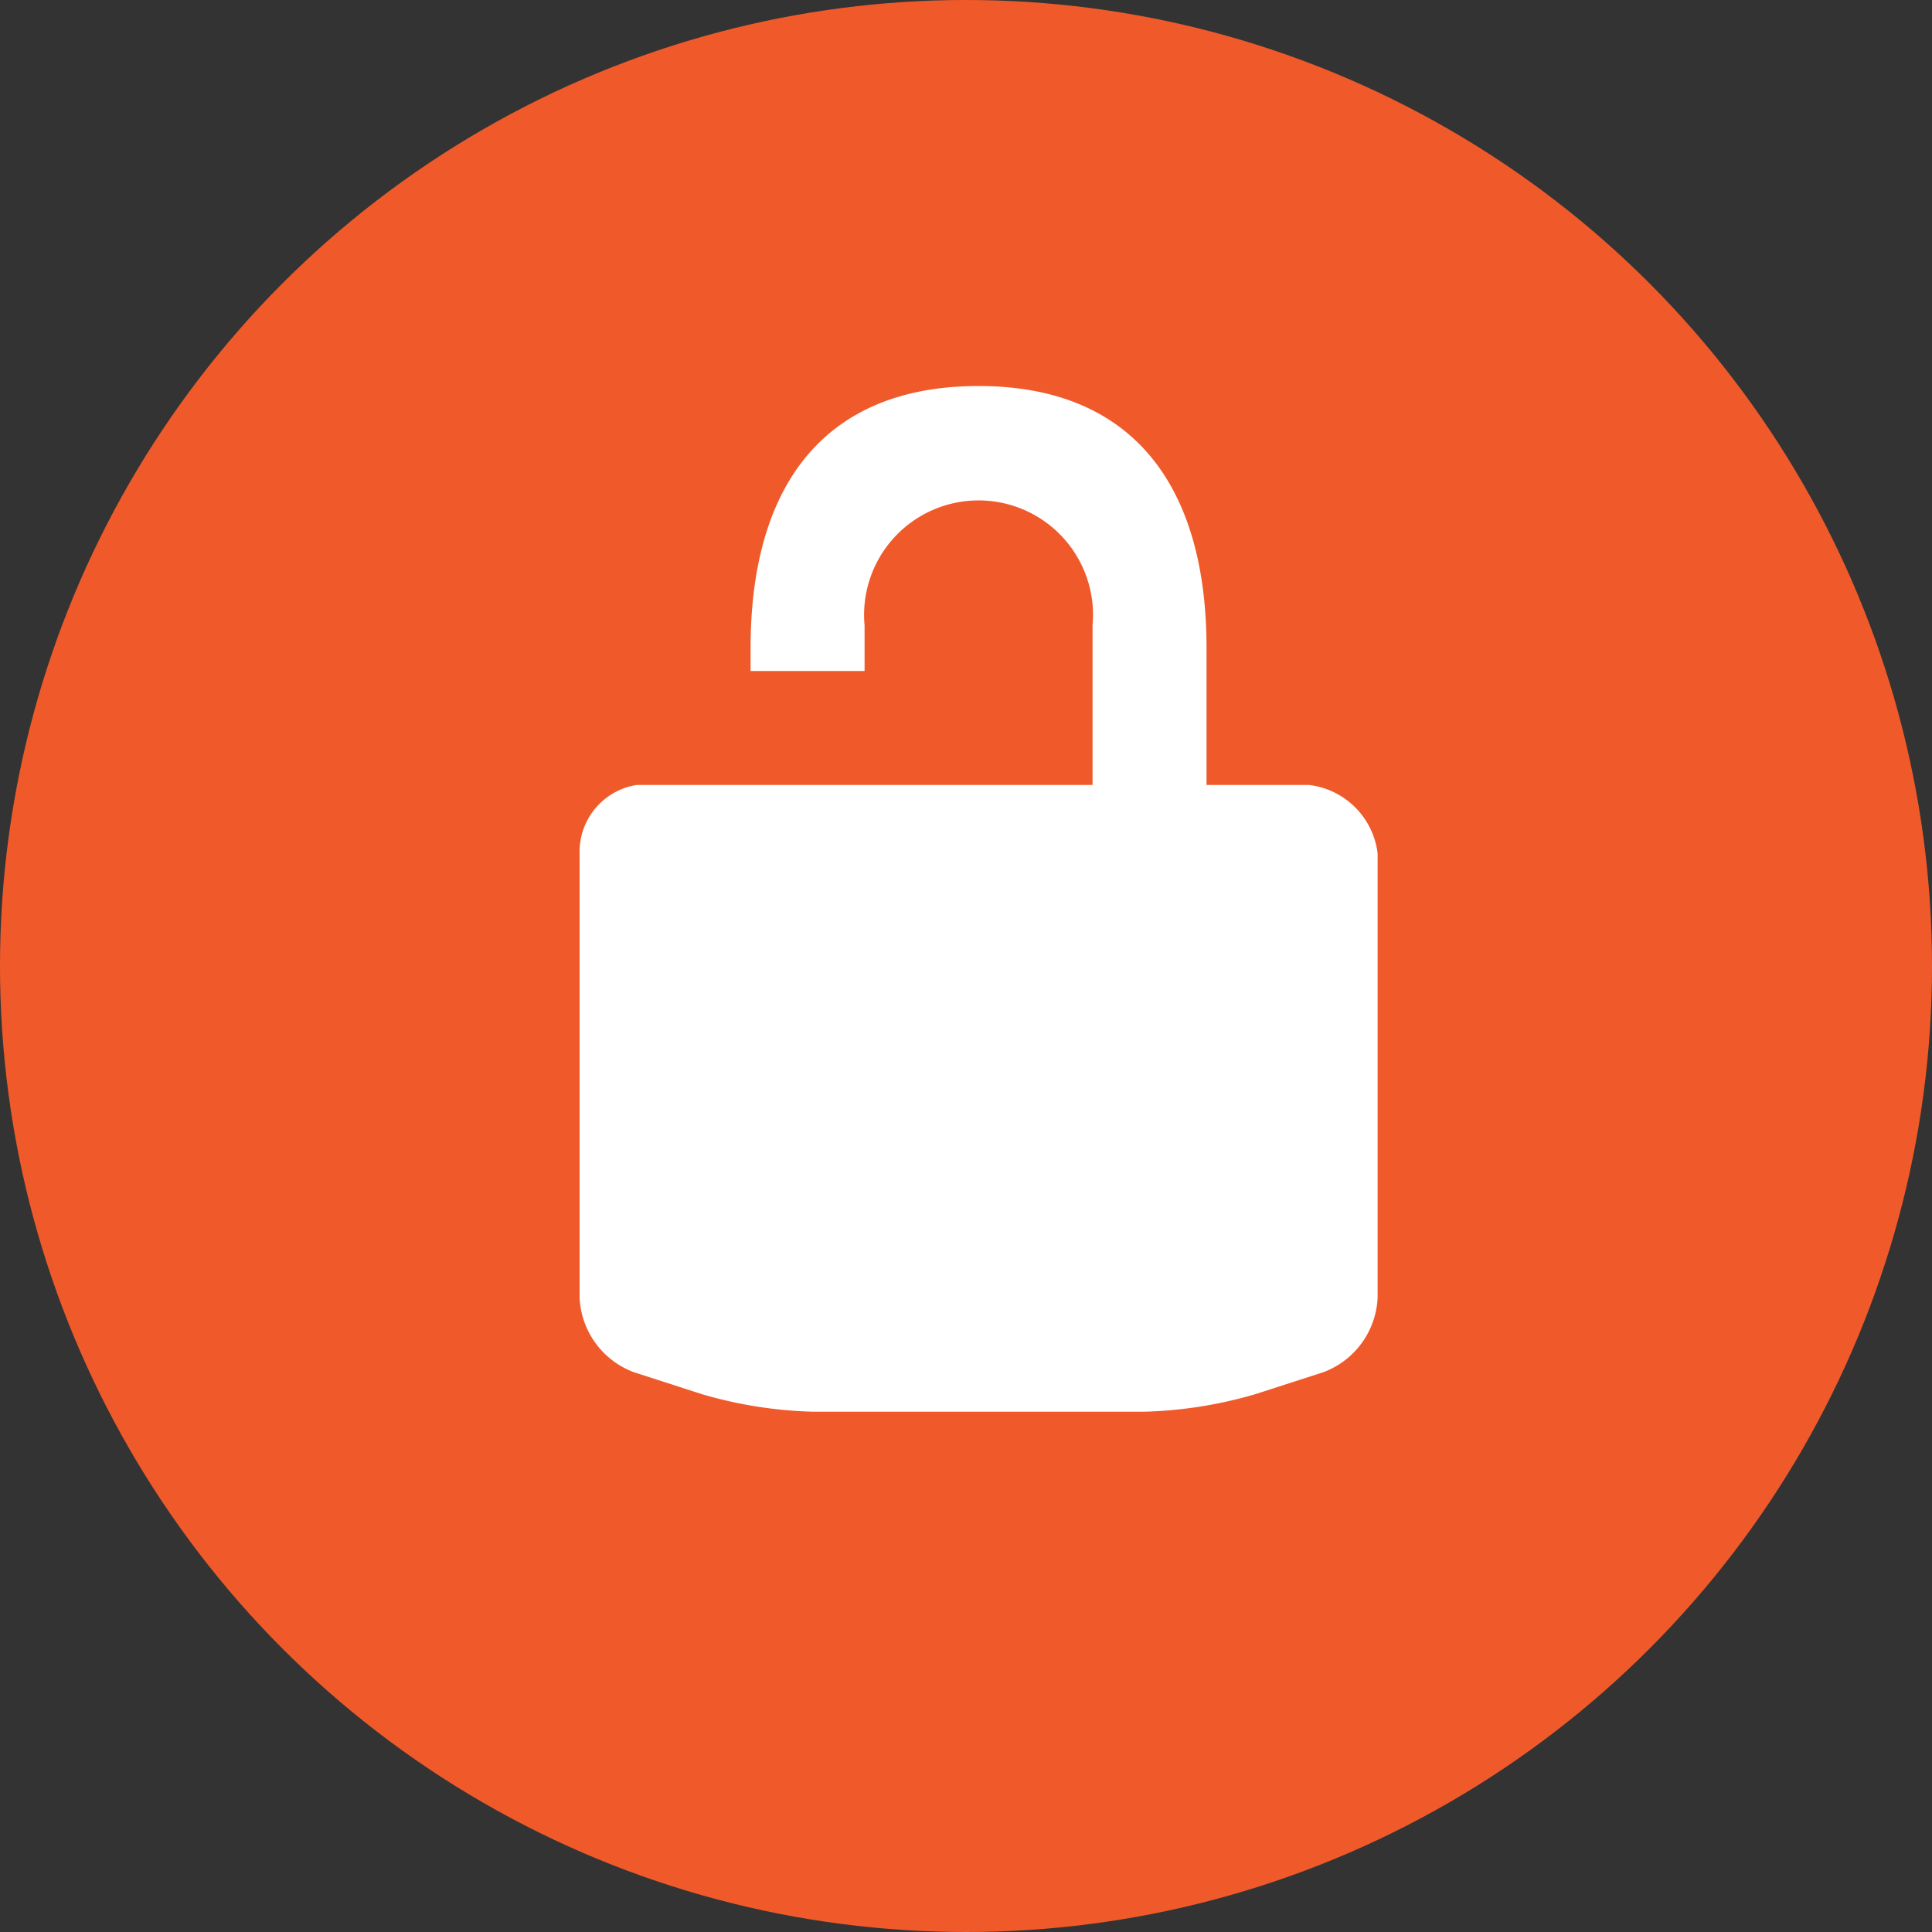
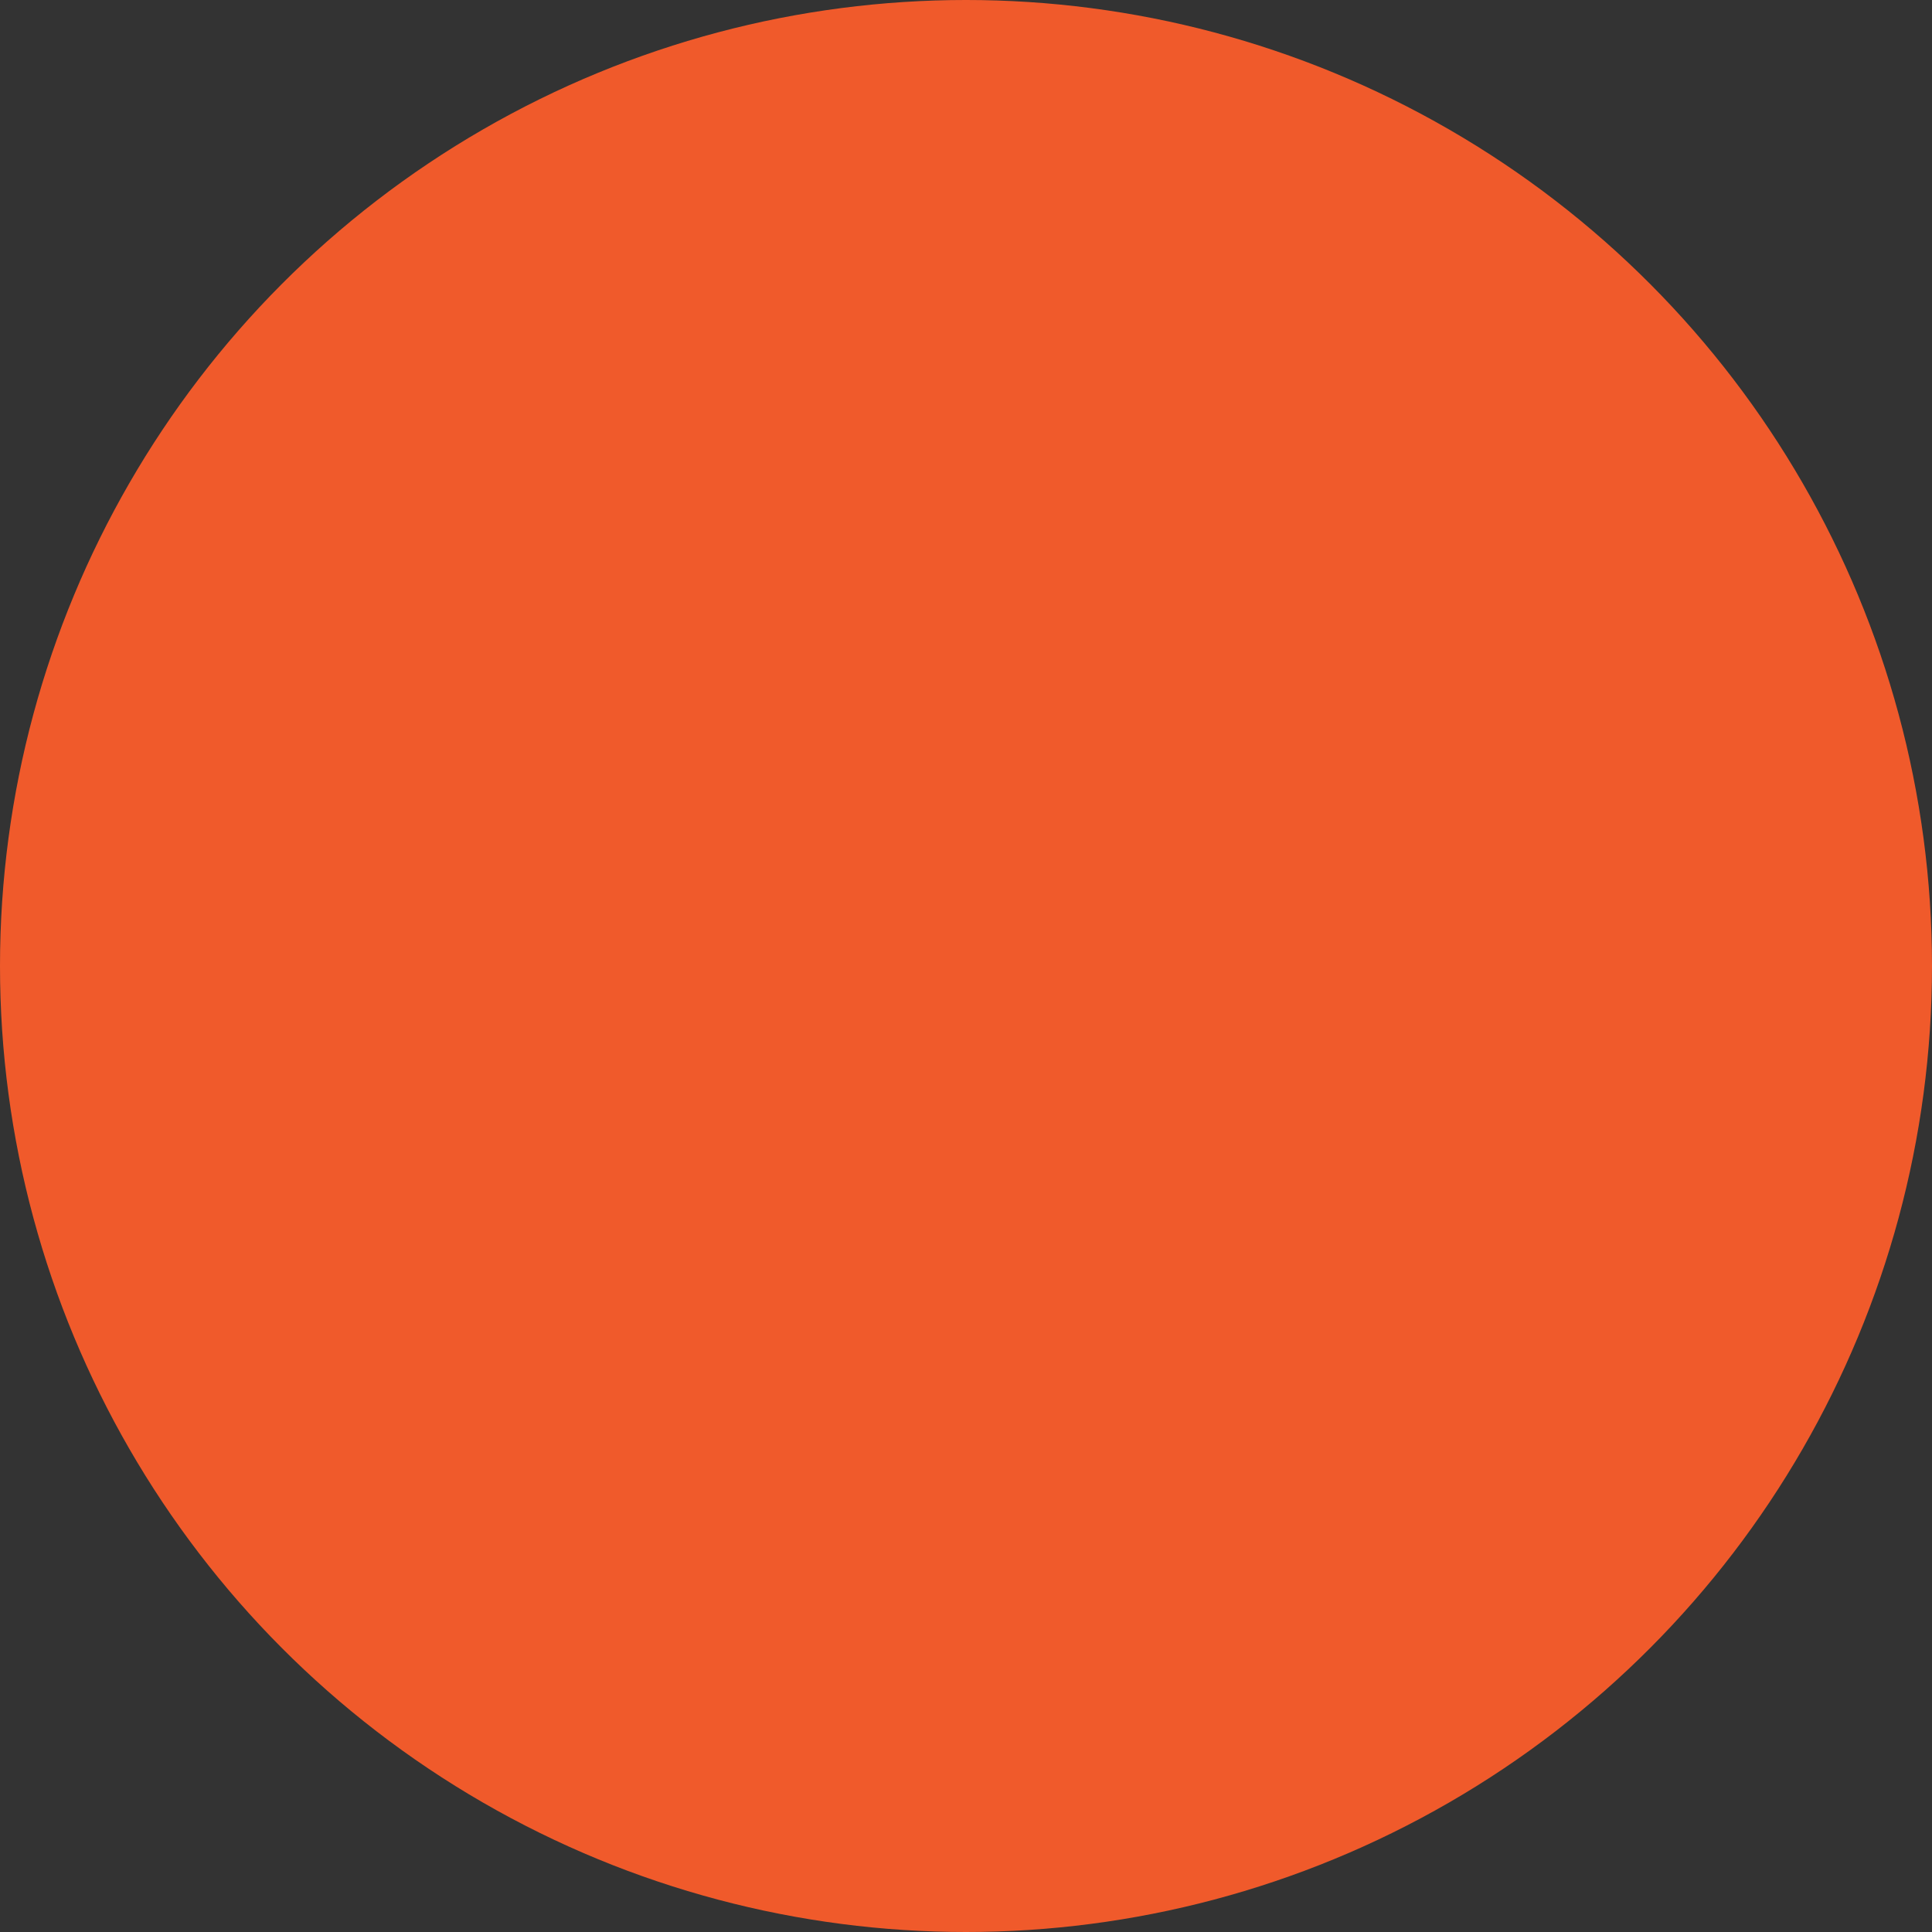
<svg xmlns="http://www.w3.org/2000/svg" id="Group_1195" data-name="Group 1195" width="20" height="20" viewBox="0 0 20 20">
  <rect x="0" y="0" width="20" height="20" fill="#333333" stroke="none" />
  <circle id="Ellipse_190" data-name="Ellipse 190" cx="10" cy="10" r="10" fill="#f05a2b" />
  <g id="Group_1193" data-name="Group 1193" transform="translate(6 4)">
-     <path id="Path_1021" data-name="Path 1021" d="M926.744,2153.6h-1.062v-1.416c0-1.709-.787-2.714-2.36-2.714s-2.36,1-2.36,2.714v.236h1.18v-.472a1.185,1.185,0,1,1,2.36,0v1.652h-4.72a.7.7,0,0,0-.59.708v4.6a.865.865,0,0,0,.562.771l.706.228a4.5,4.5,0,0,0,1.152.181h3.422a4.5,4.5,0,0,0,1.151-.181l.706-.228a.865.865,0,0,0,.562-.771v-4.6A.812.812,0,0,0,926.744,2153.6Z" transform="translate(-919.192 -2149.474)" fill="#fff" />
-   </g>
+     </g>
</svg>